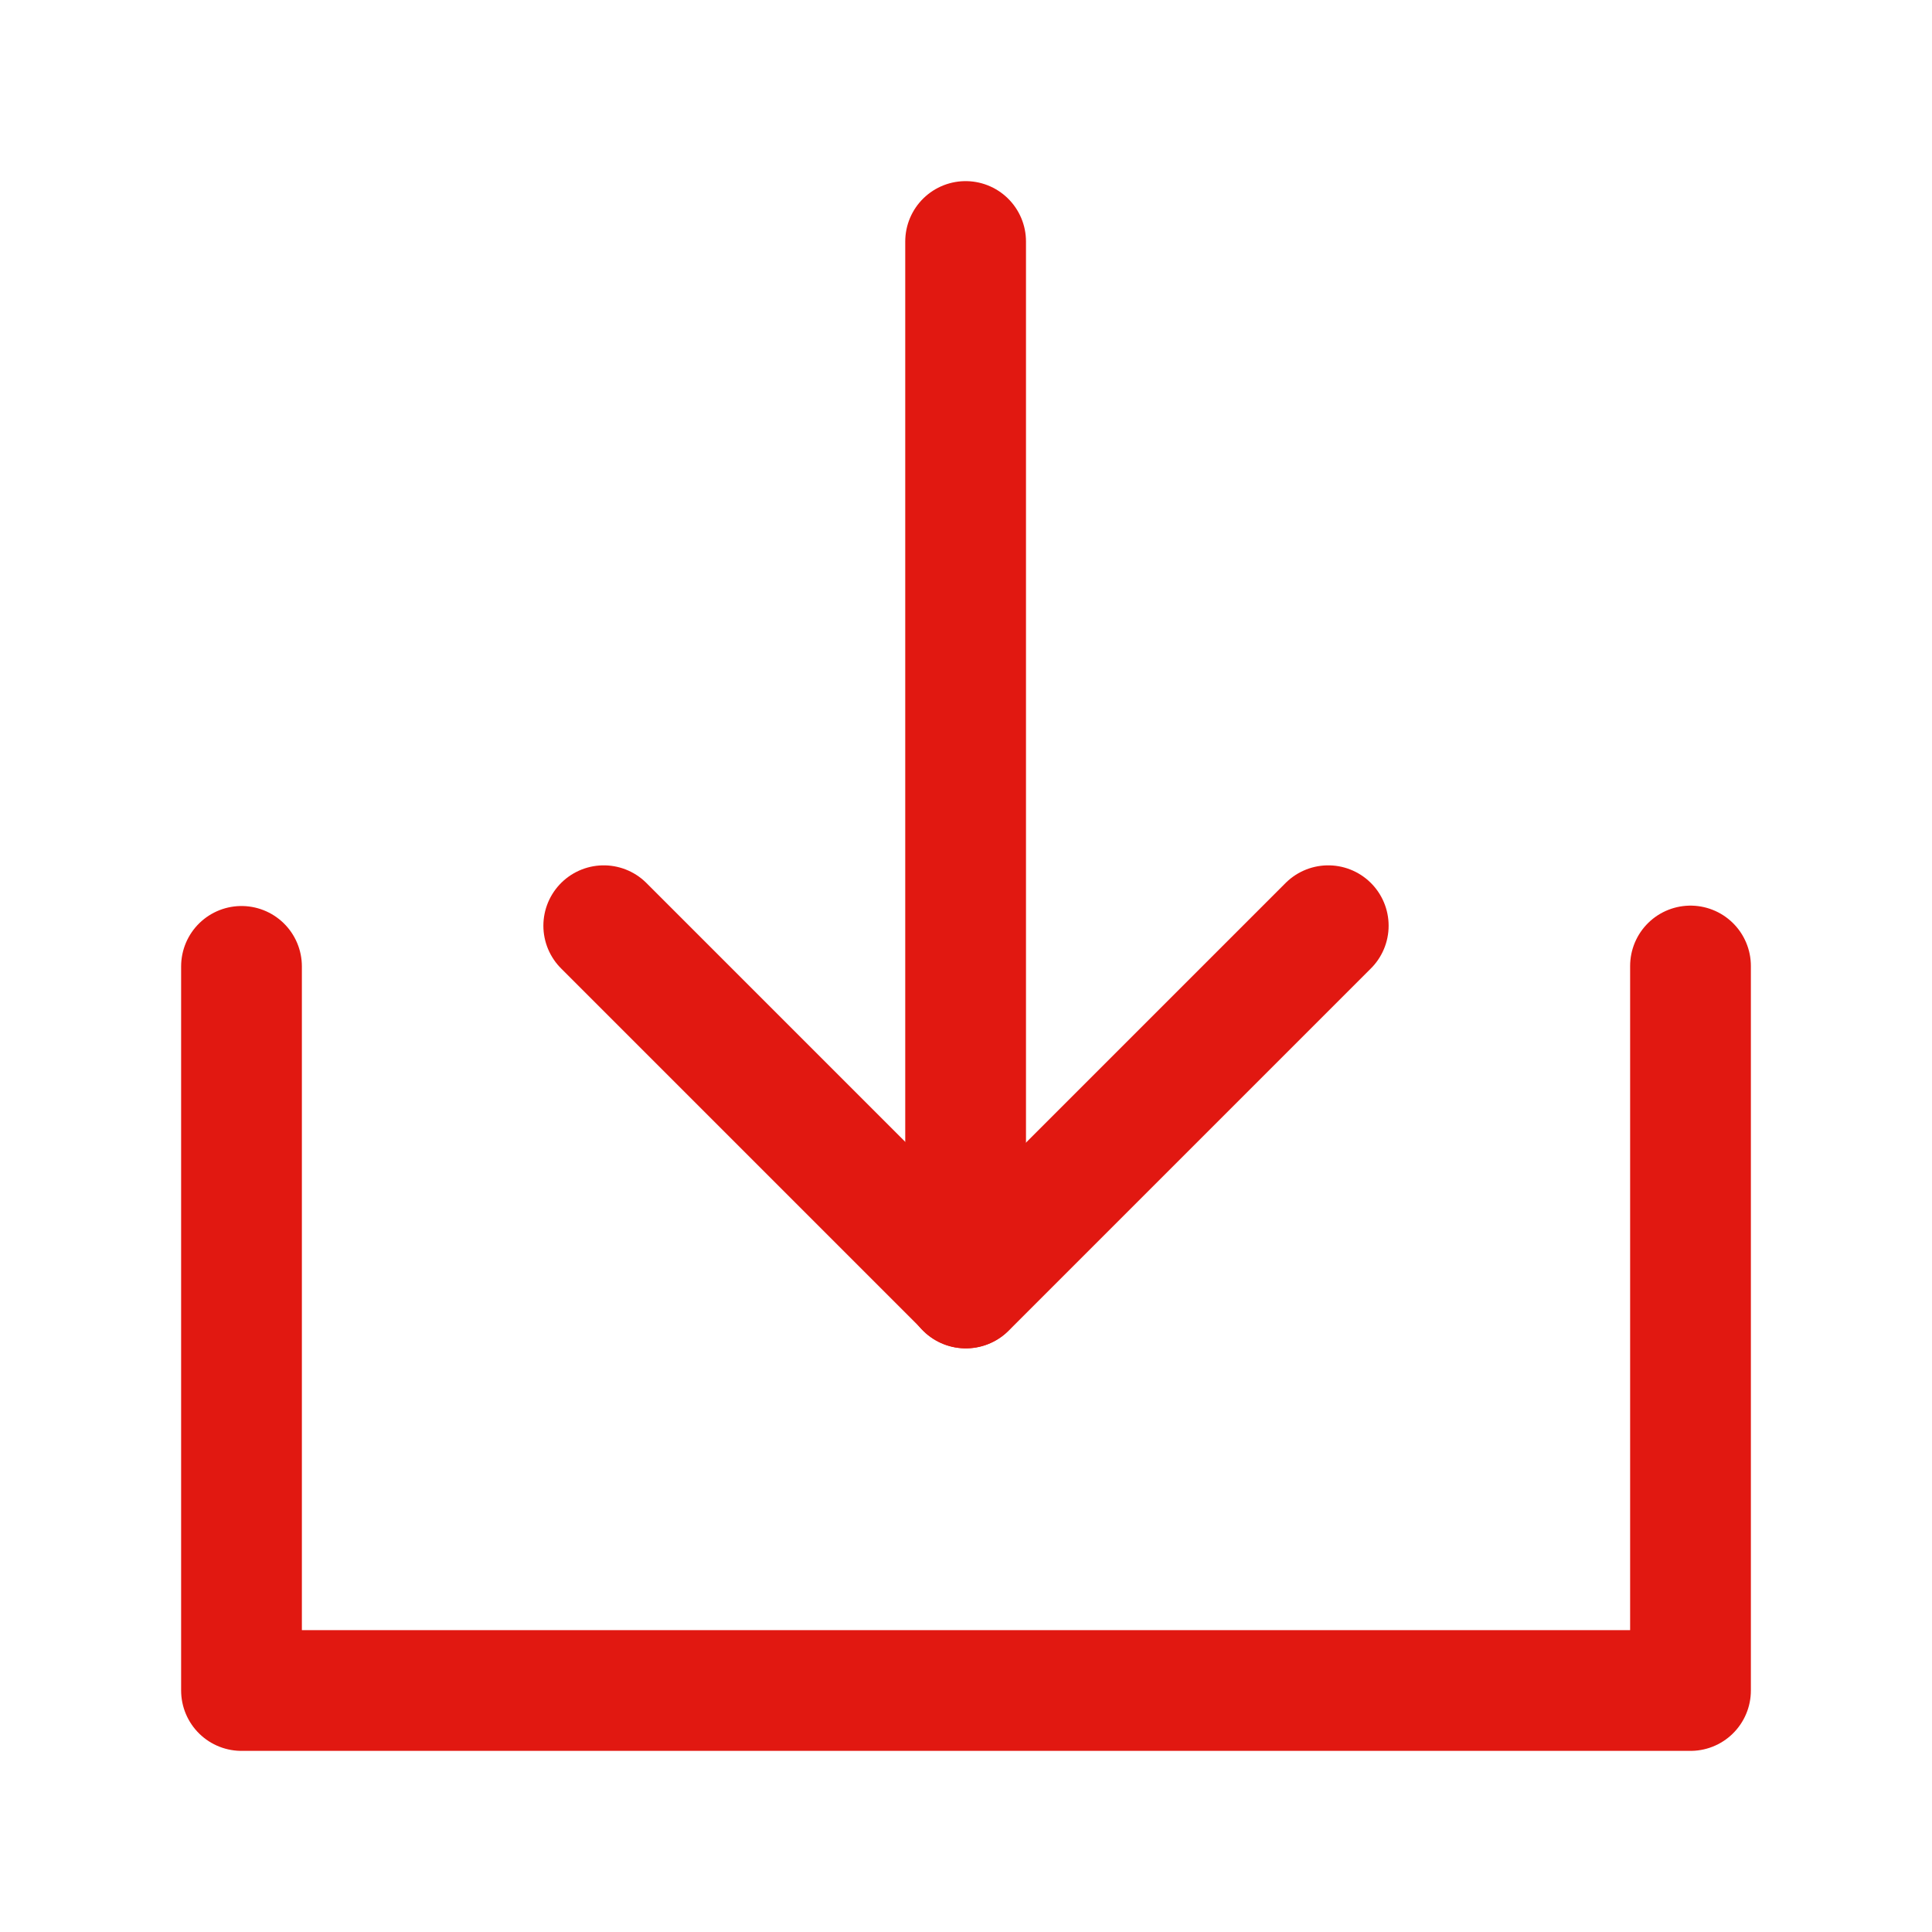
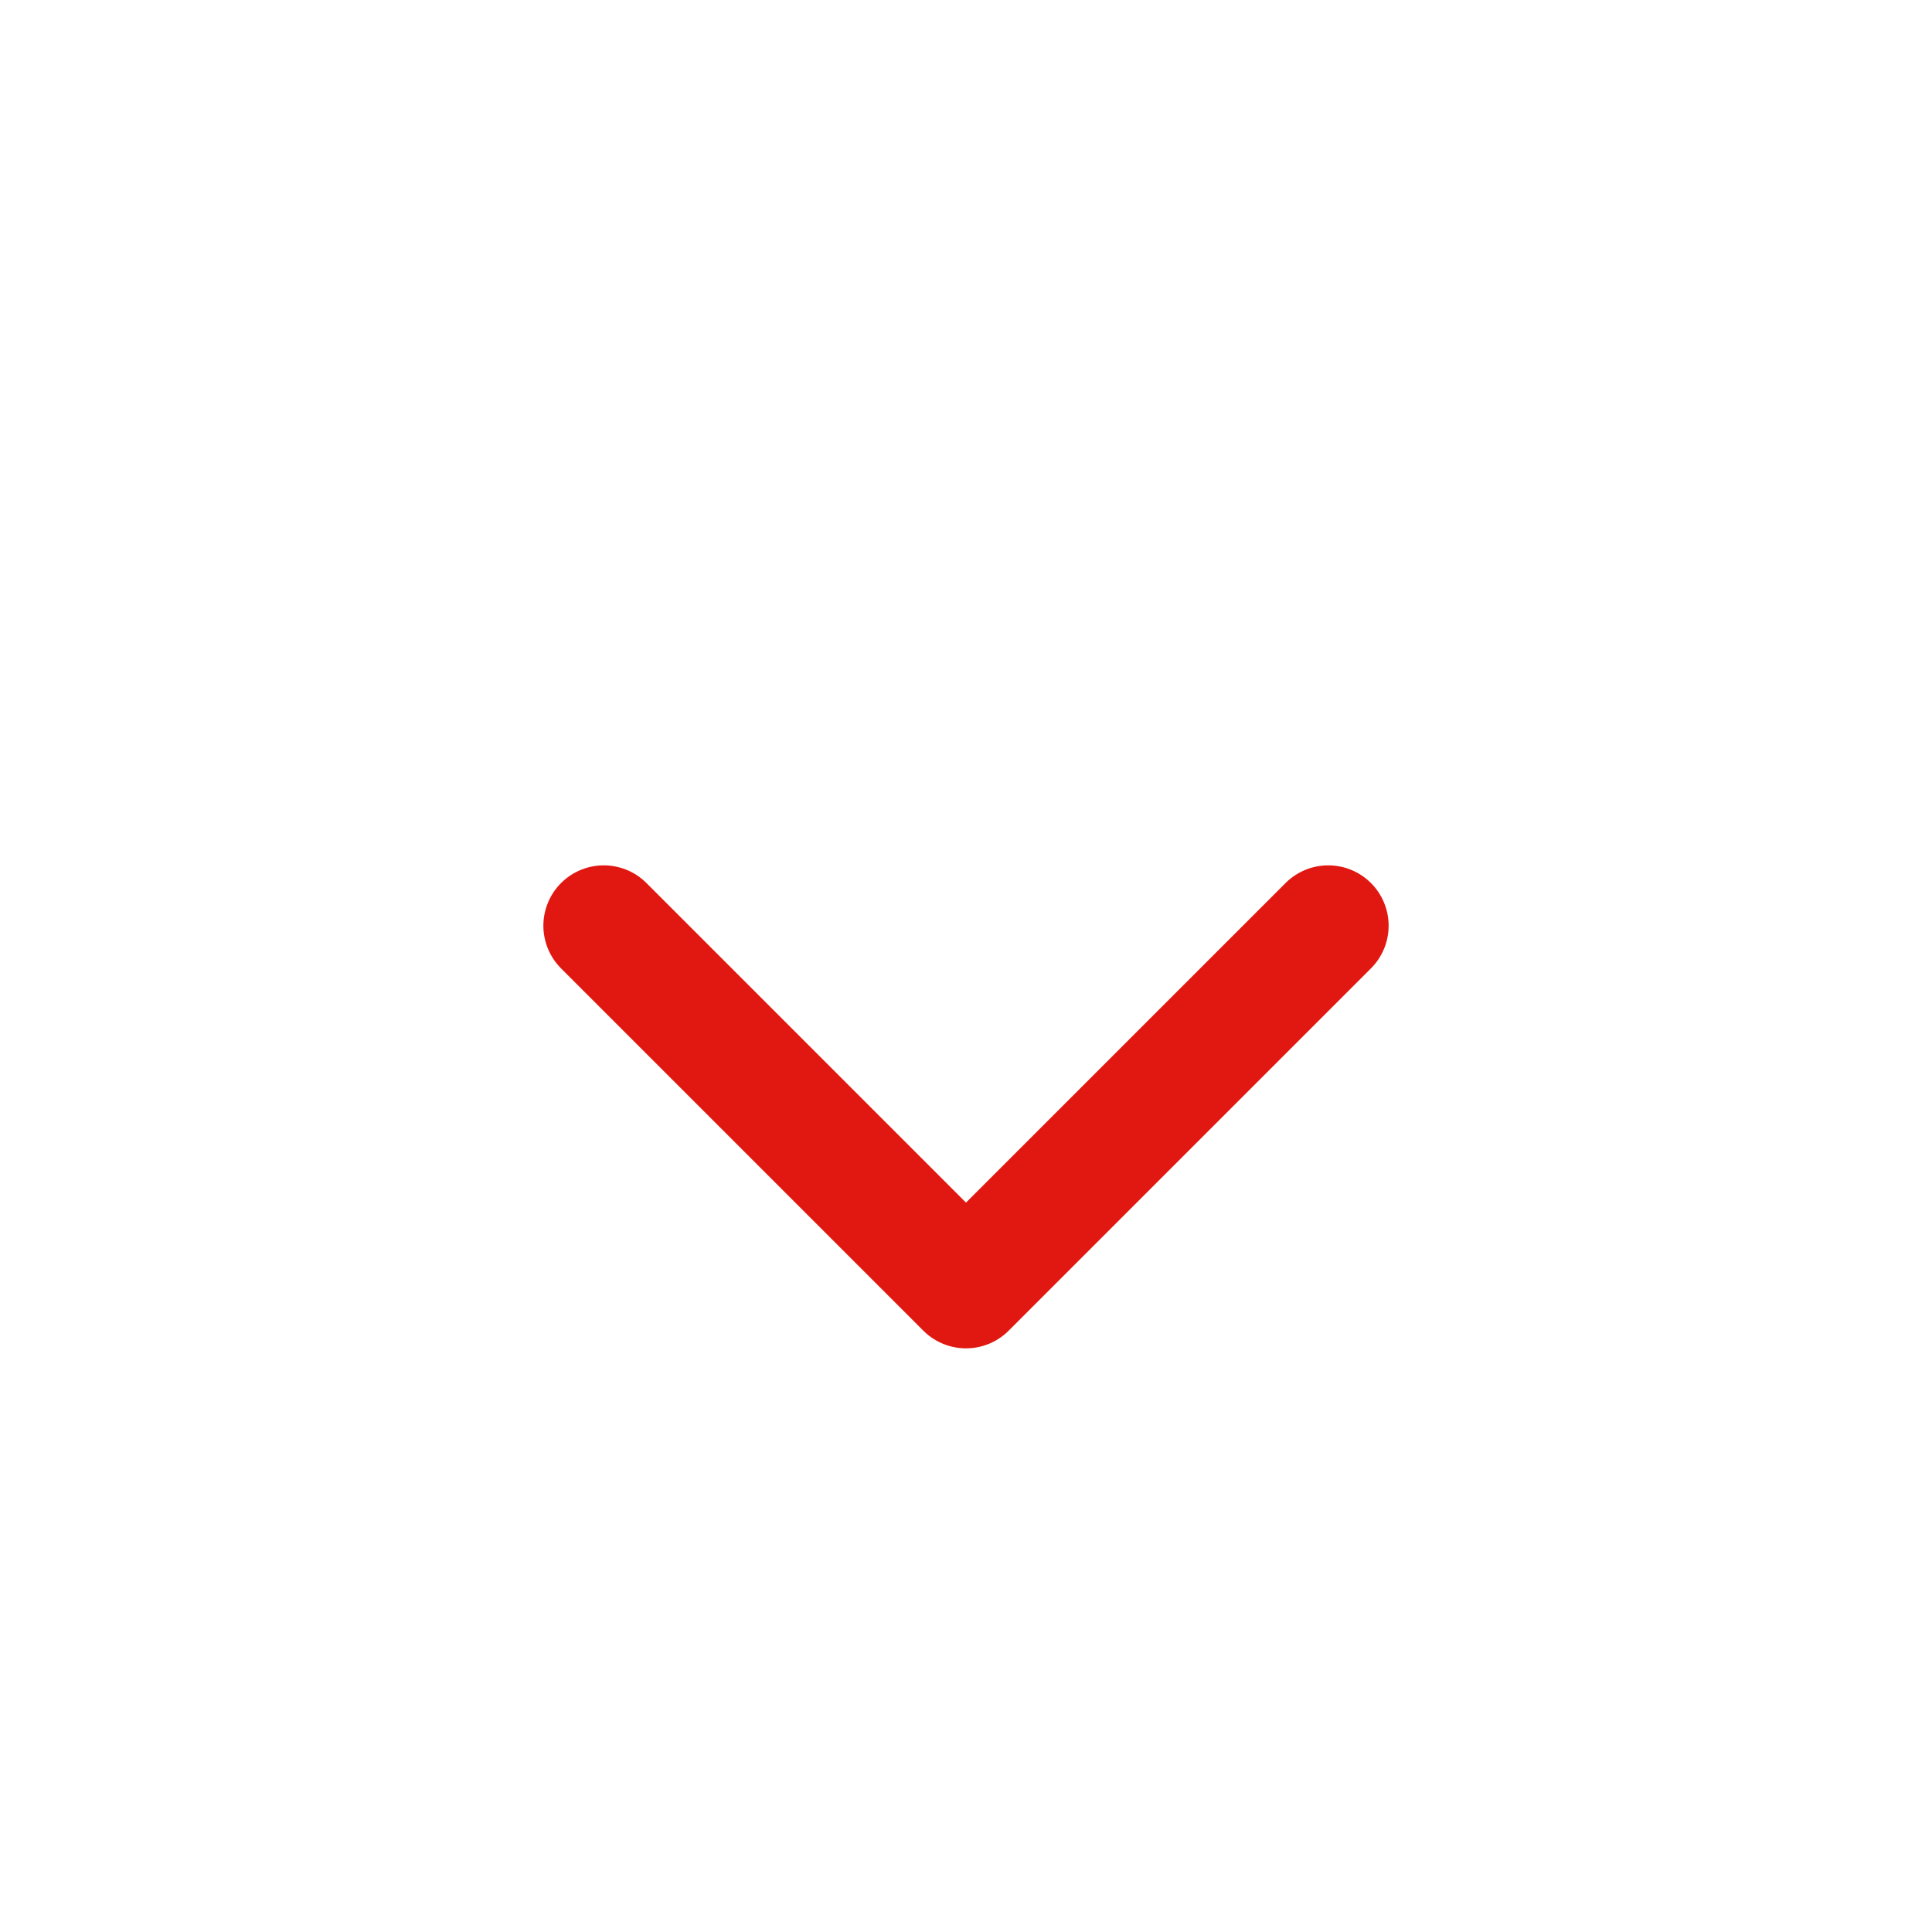
<svg xmlns="http://www.w3.org/2000/svg" width="20" height="20" viewBox="0 0 20 20" fill="none">
  <g id="Frame">
-     <path id="Vector" d="M2.5 10.004V17.5H17.5V10" stroke="#E11811" stroke-width="1.25" stroke-linecap="round" stroke-linejoin="round" />
    <path id="Vector_2" d="M13.75 9.583L10 13.333L6.25 9.583" stroke="#E11811" stroke-width="1.25" stroke-linecap="round" stroke-linejoin="round" />
-     <path id="Vector_3" d="M9.996 2.5V13.333" stroke="#E11811" stroke-width="1.25" stroke-linecap="round" stroke-linejoin="round" />
  </g>
</svg>